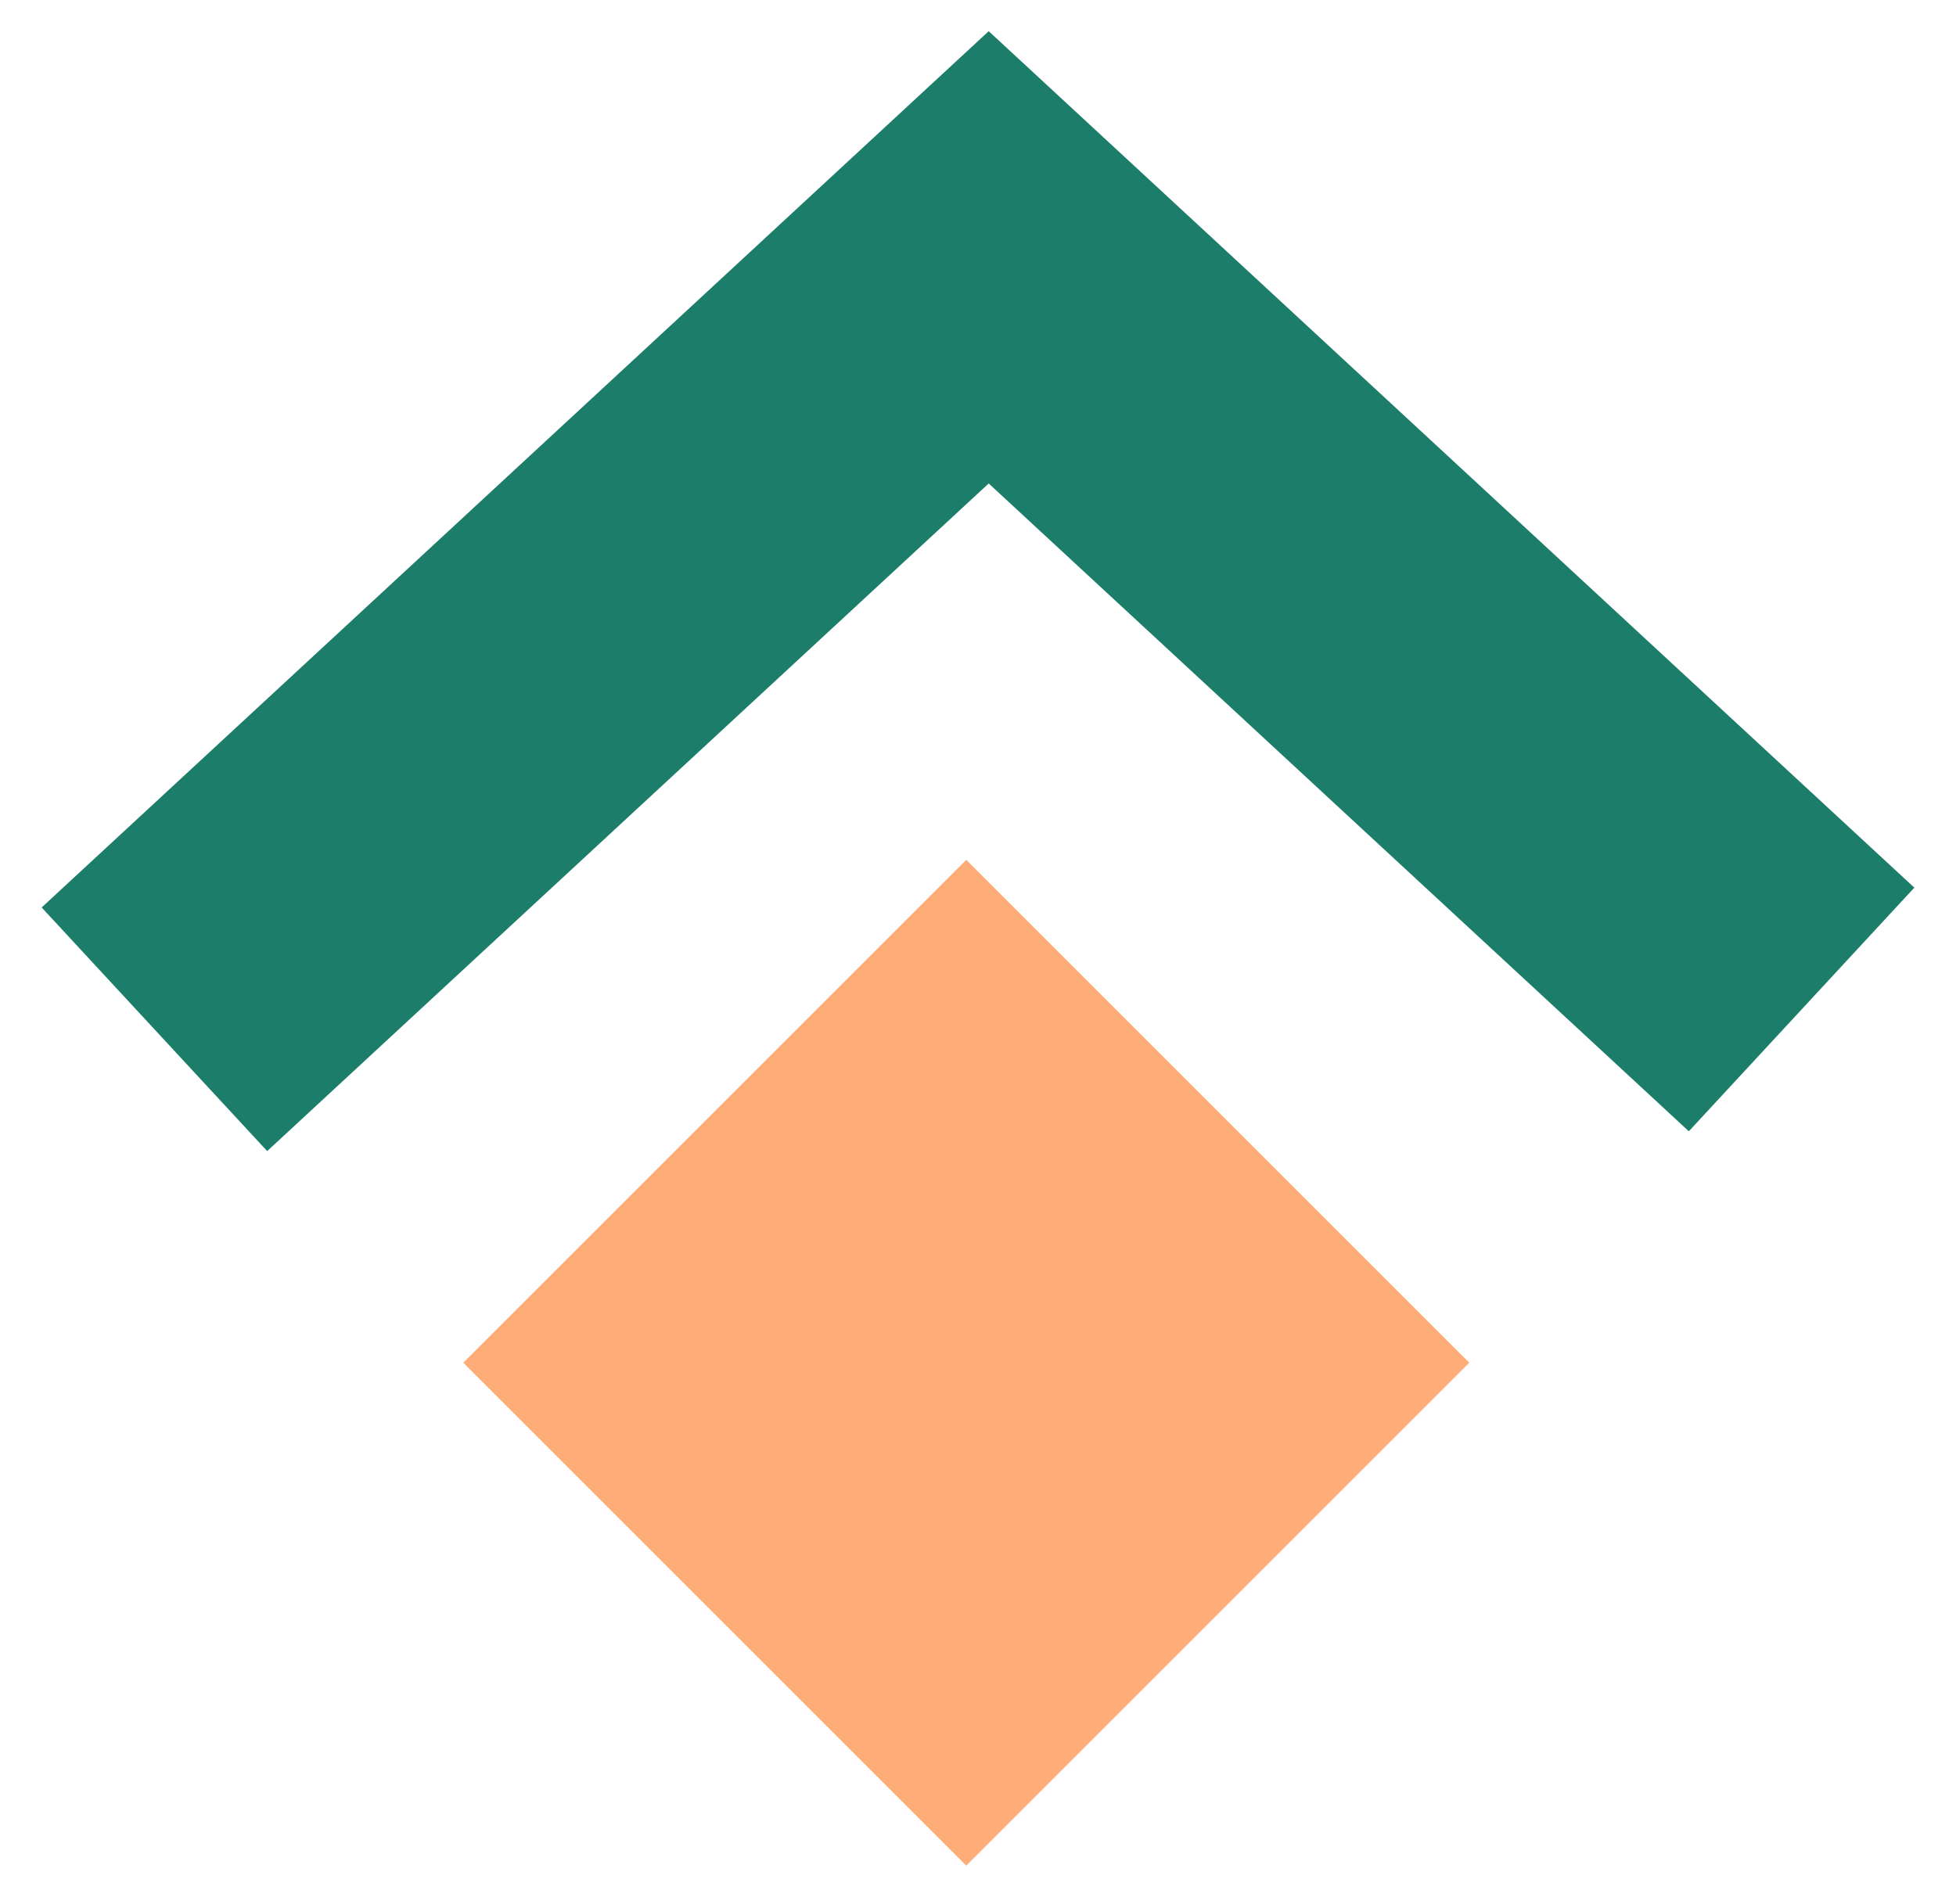
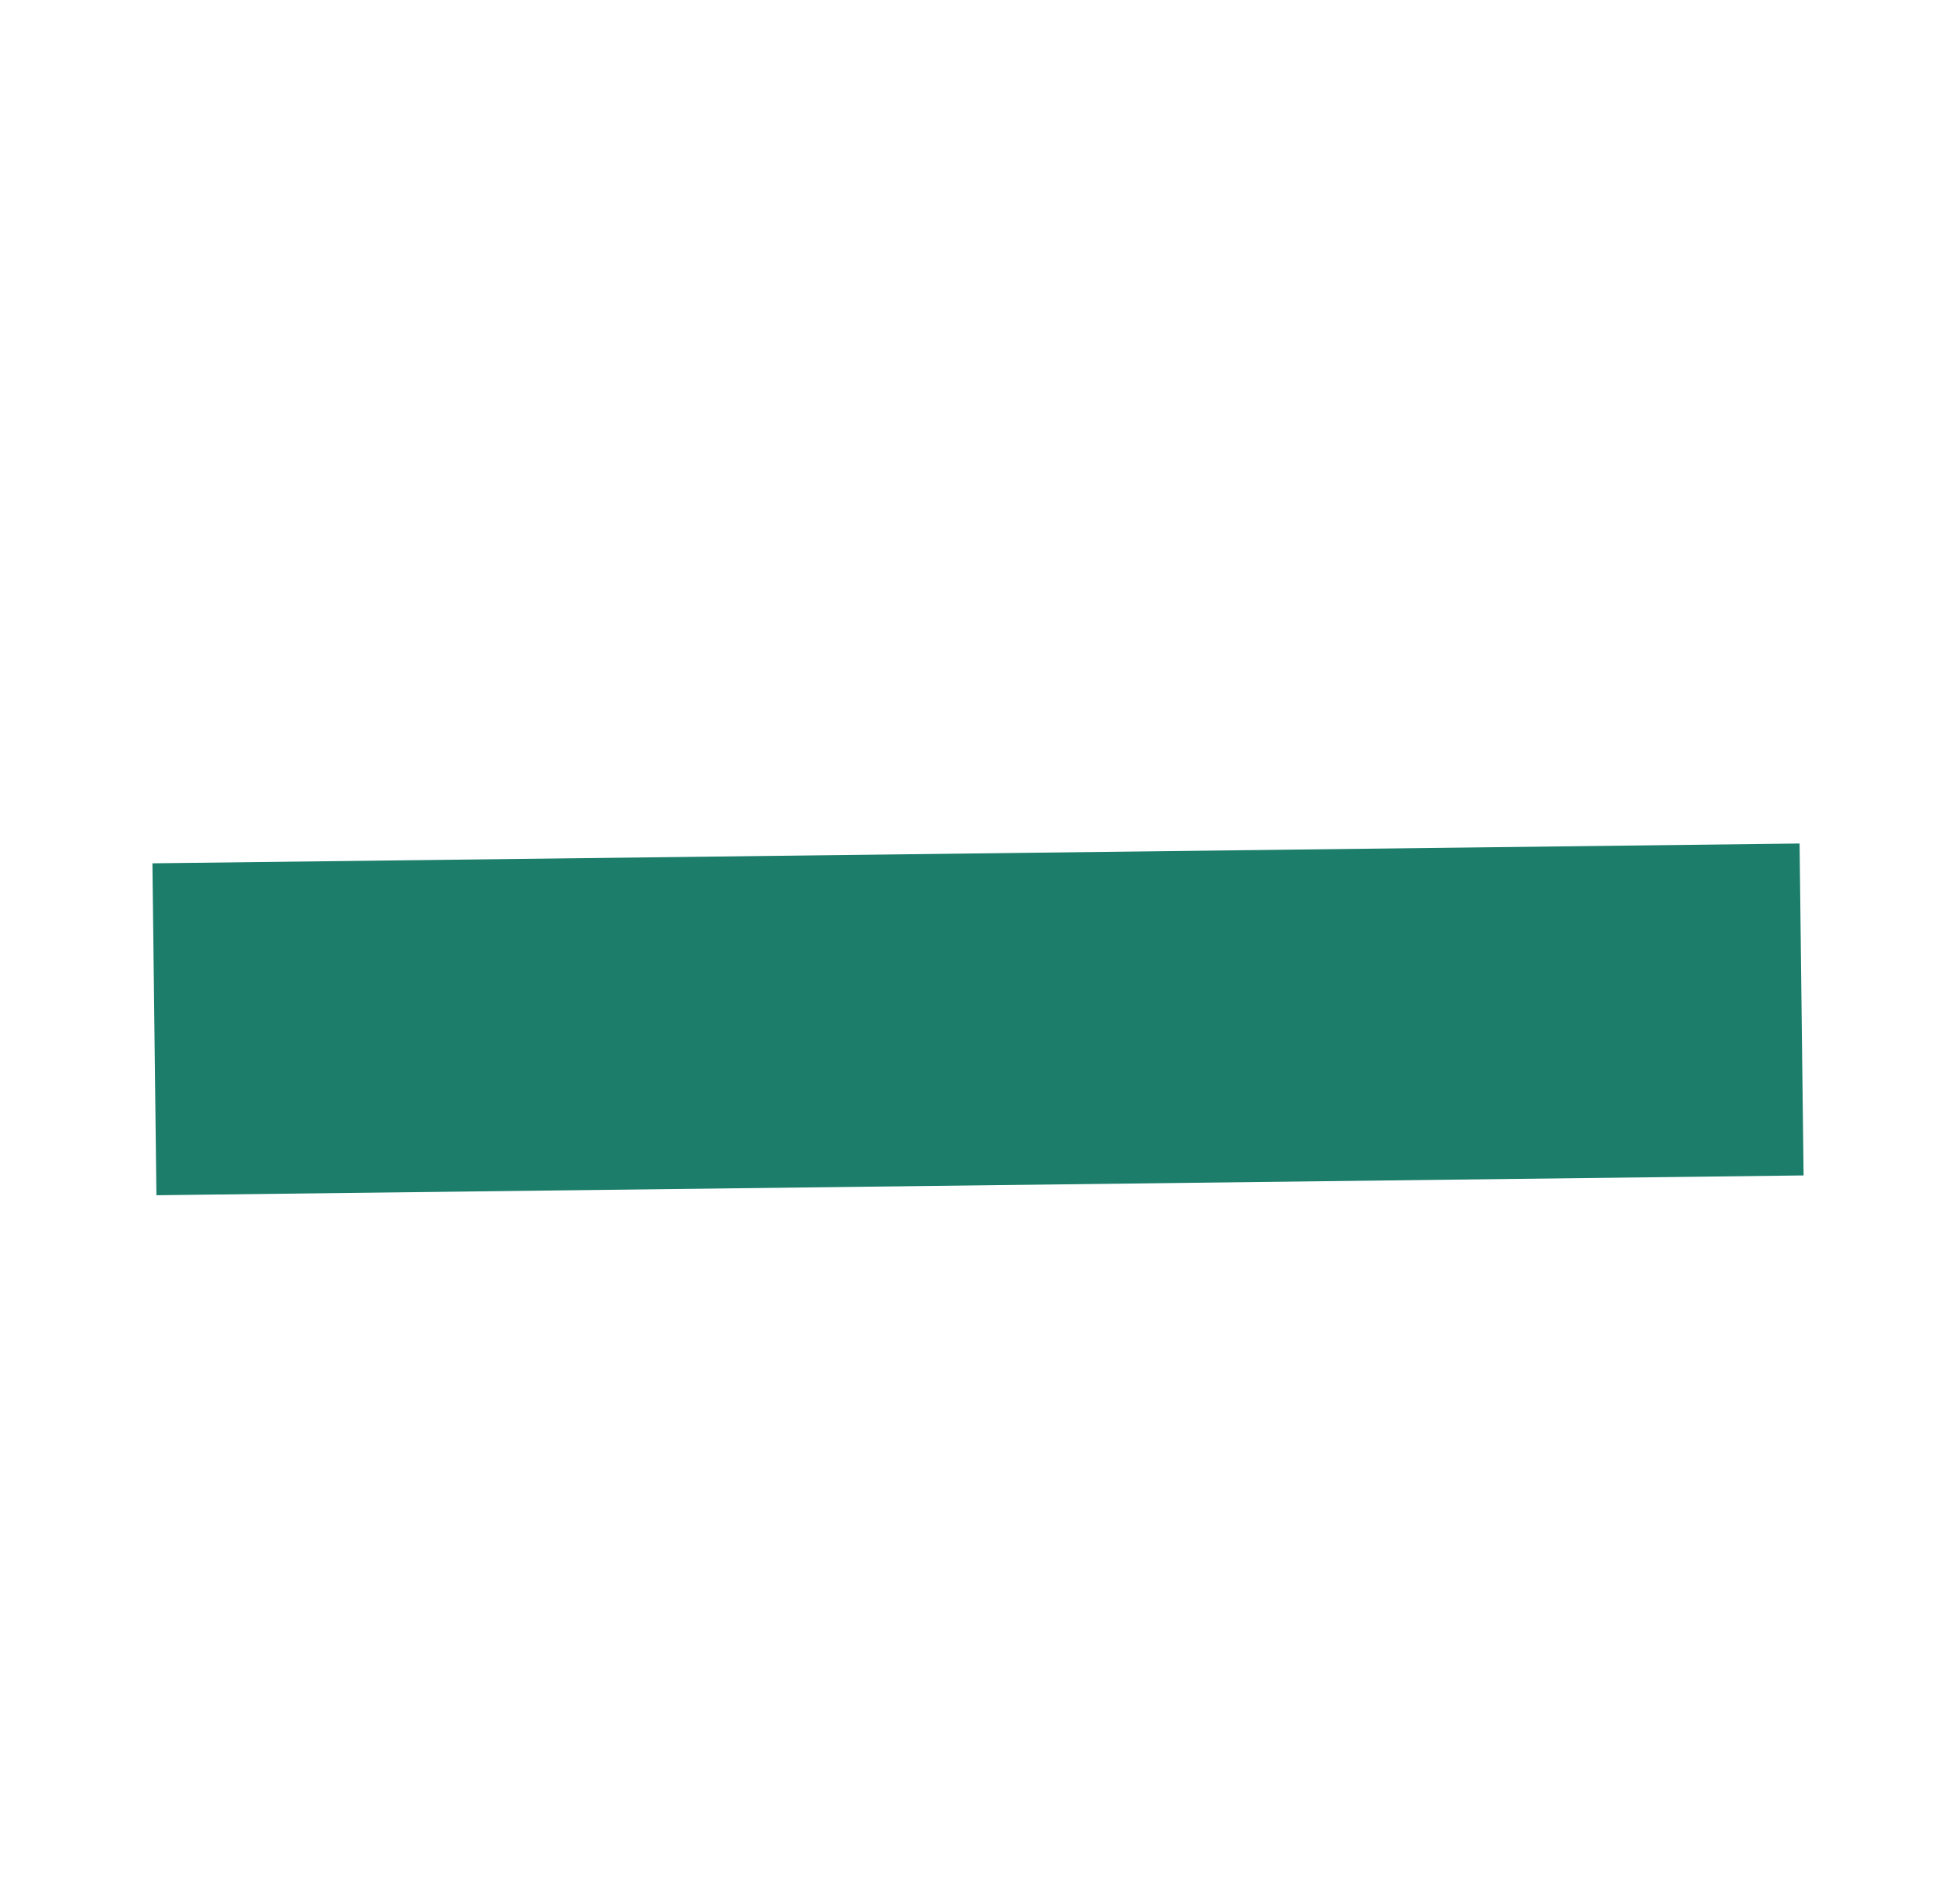
<svg xmlns="http://www.w3.org/2000/svg" width="38" height="37" viewBox="0 0 38 37" fill="none">
-   <rect x="9" y="26.479" width="13.82" height="13.82" transform="rotate(-45 9 26.479)" fill="#FFAD78" />
-   <path d="M3 20L19.208 5L35 19.615" stroke="#1B7D6A" stroke-width="6.45" />
+   <path d="M3 20L35 19.615" stroke="#1B7D6A" stroke-width="6.45" />
</svg>